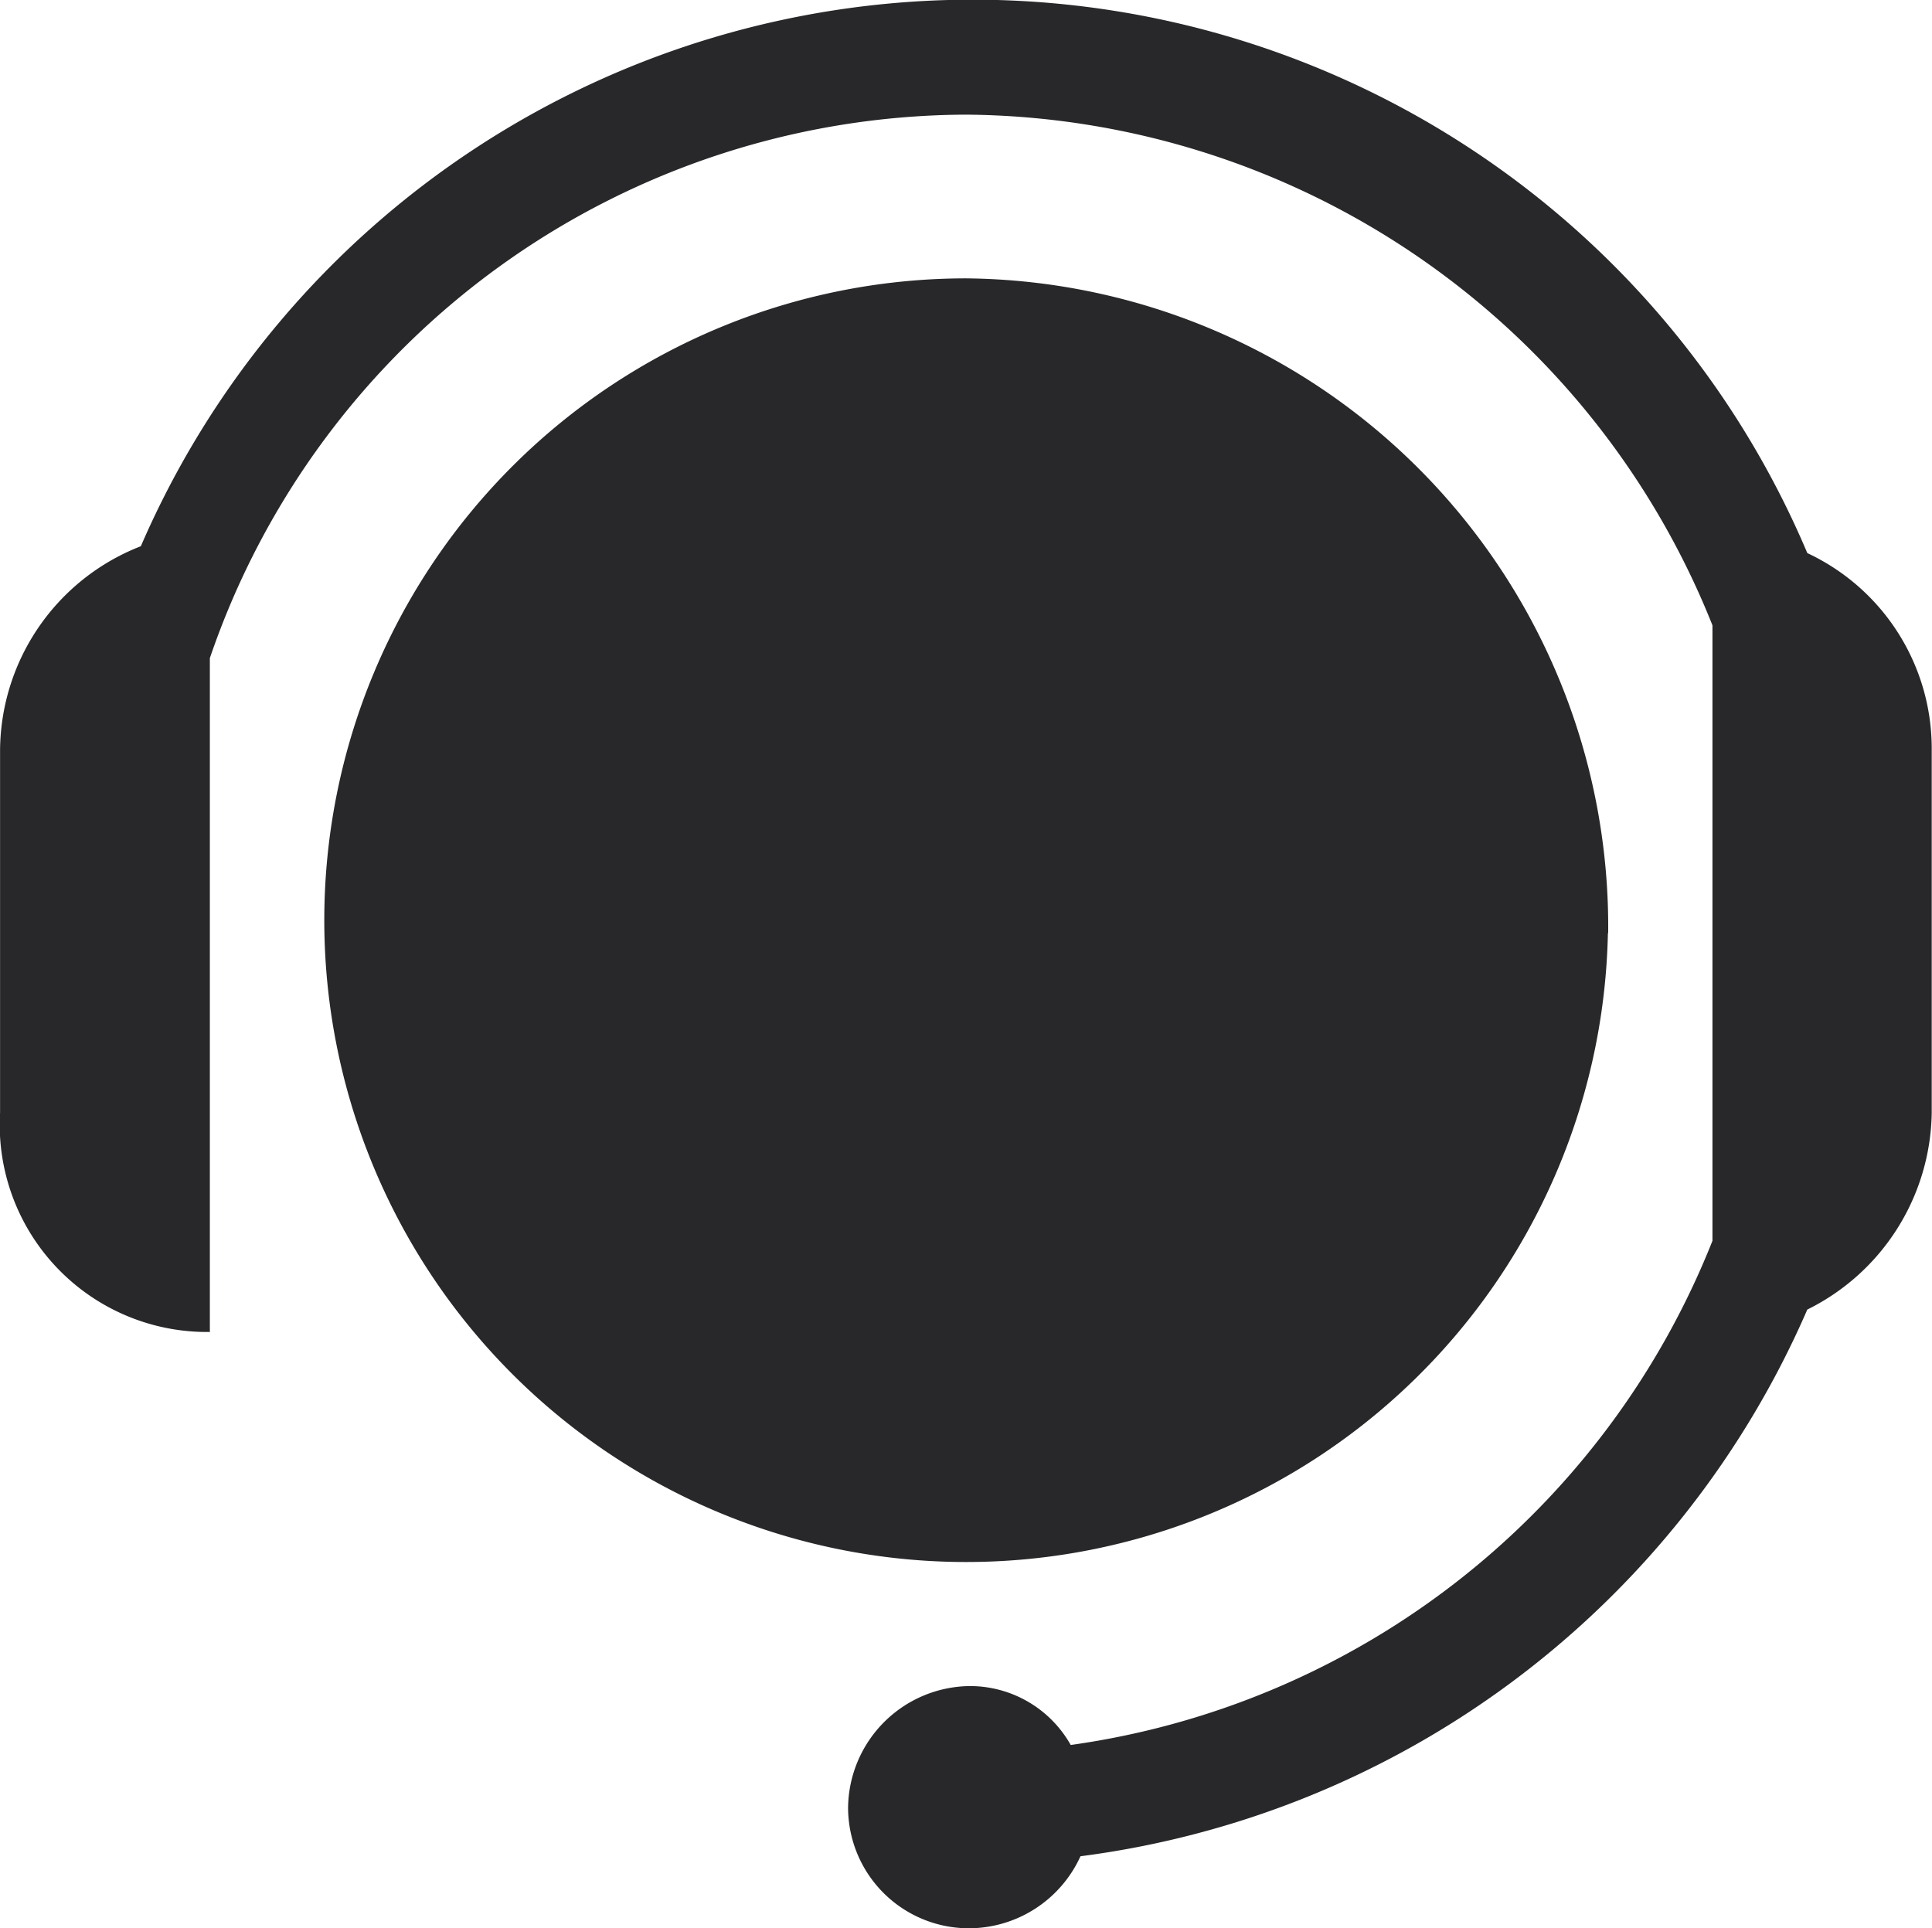
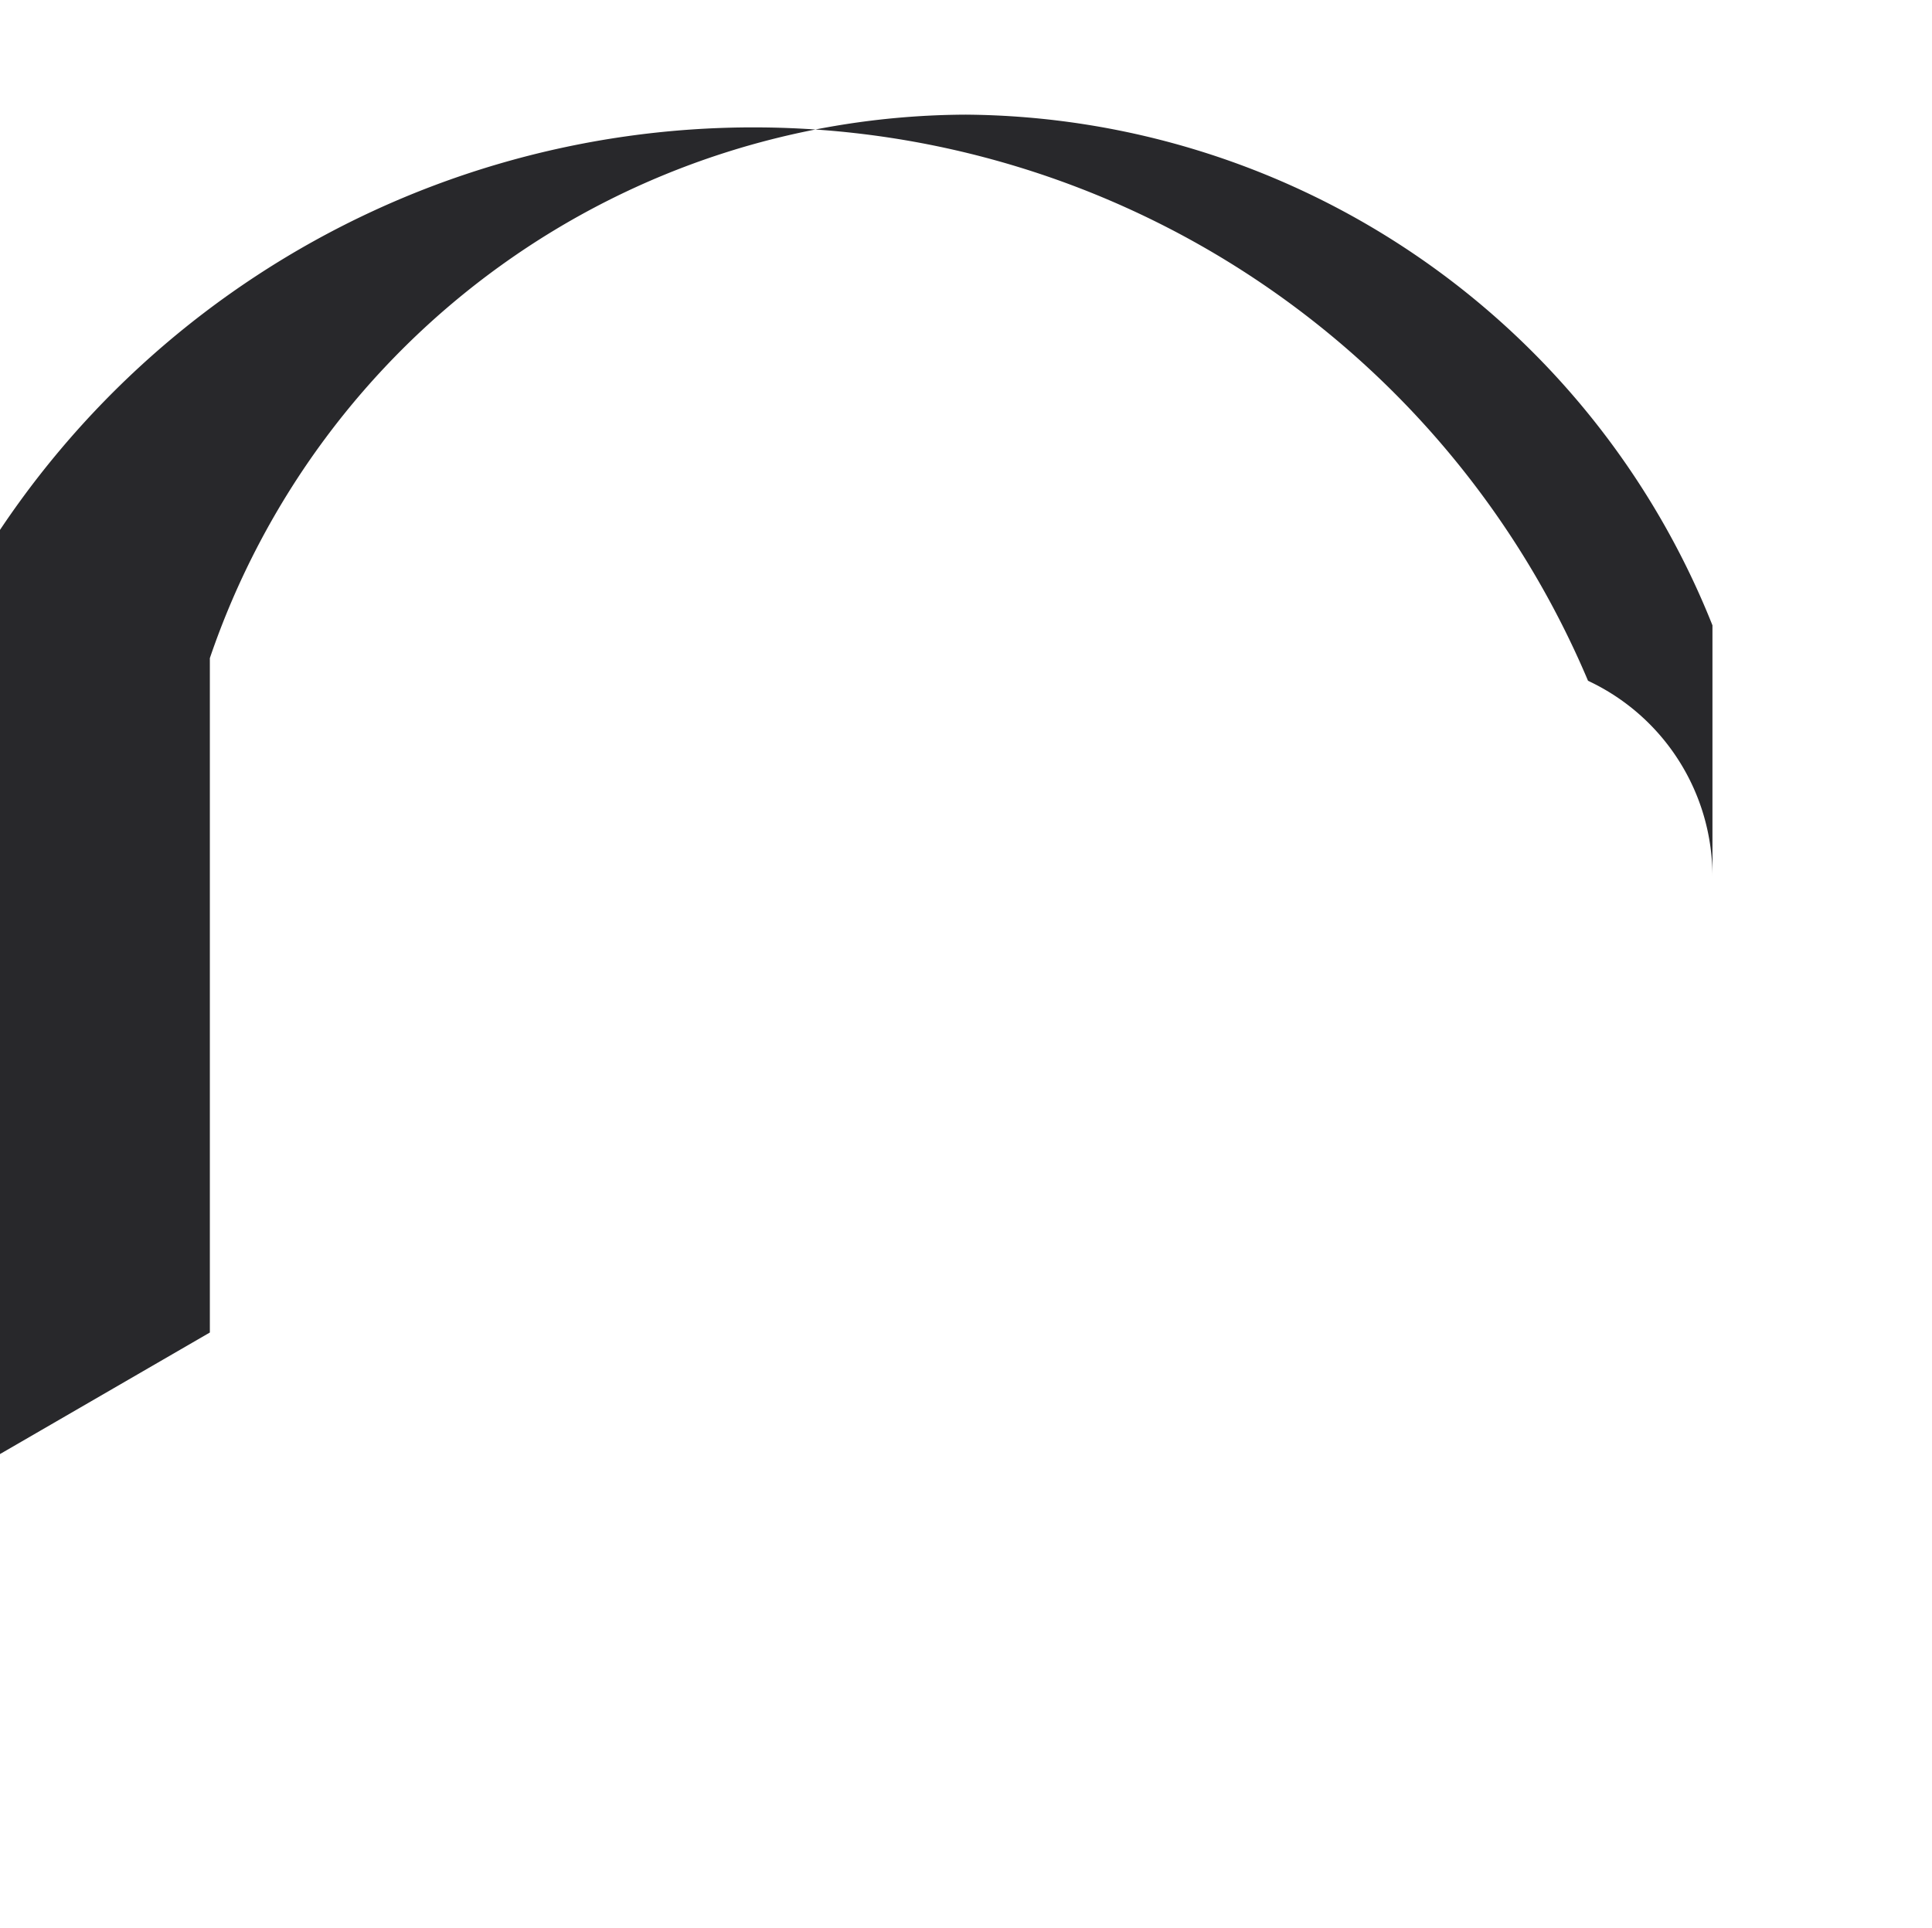
<svg xmlns="http://www.w3.org/2000/svg" width="28.107" height="28.055" viewBox="0 0 28.107 28.055">
  <g data-name="Group 91">
-     <path data-name="Path 60" d="M260.032 171.926a9.338 9.338 0 1 1-9.332-9.526 9.432 9.432 0 0 1 9.336 9.526" transform="translate(-236.64 -158.35)" style="fill:#28282B" />
-     <path data-name="Path 61" d="M188.92 134.182v-9.812a11.669 11.669 0 0 1 11-7.907 11.786 11.786 0 0 1 10.86 7.43v8.955a11.8 11.8 0 0 1-9.336 7.335 1.682 1.682 0 0 0-1.477-.857 1.79 1.79 0 0 0-1.762 1.762 1.758 1.758 0 0 0 1.762 1.762 1.788 1.788 0 0 0 1.619-1.048 13.4 13.4 0 0 0 10.574-7.954 3.247 3.247 0 0 0 1.81-2.858v-5.29a3.139 3.139 0 0 0-1.81-2.858 13.183 13.183 0 0 0-24.244-.1 3.209 3.209 0 0 0-2.048 2.953v5.287a3.015 3.015 0 0 0 3.048 3.192z" transform="translate(-185.867 -114.795)" style="fill:#28282B" />
+     <path data-name="Path 61" d="M188.92 134.182v-9.812a11.669 11.669 0 0 1 11-7.907 11.786 11.786 0 0 1 10.86 7.43v8.955v-5.29a3.139 3.139 0 0 0-1.81-2.858 13.183 13.183 0 0 0-24.244-.1 3.209 3.209 0 0 0-2.048 2.953v5.287a3.015 3.015 0 0 0 3.048 3.192z" transform="translate(-185.867 -114.795)" style="fill:#28282B" />
  </g>
</svg>